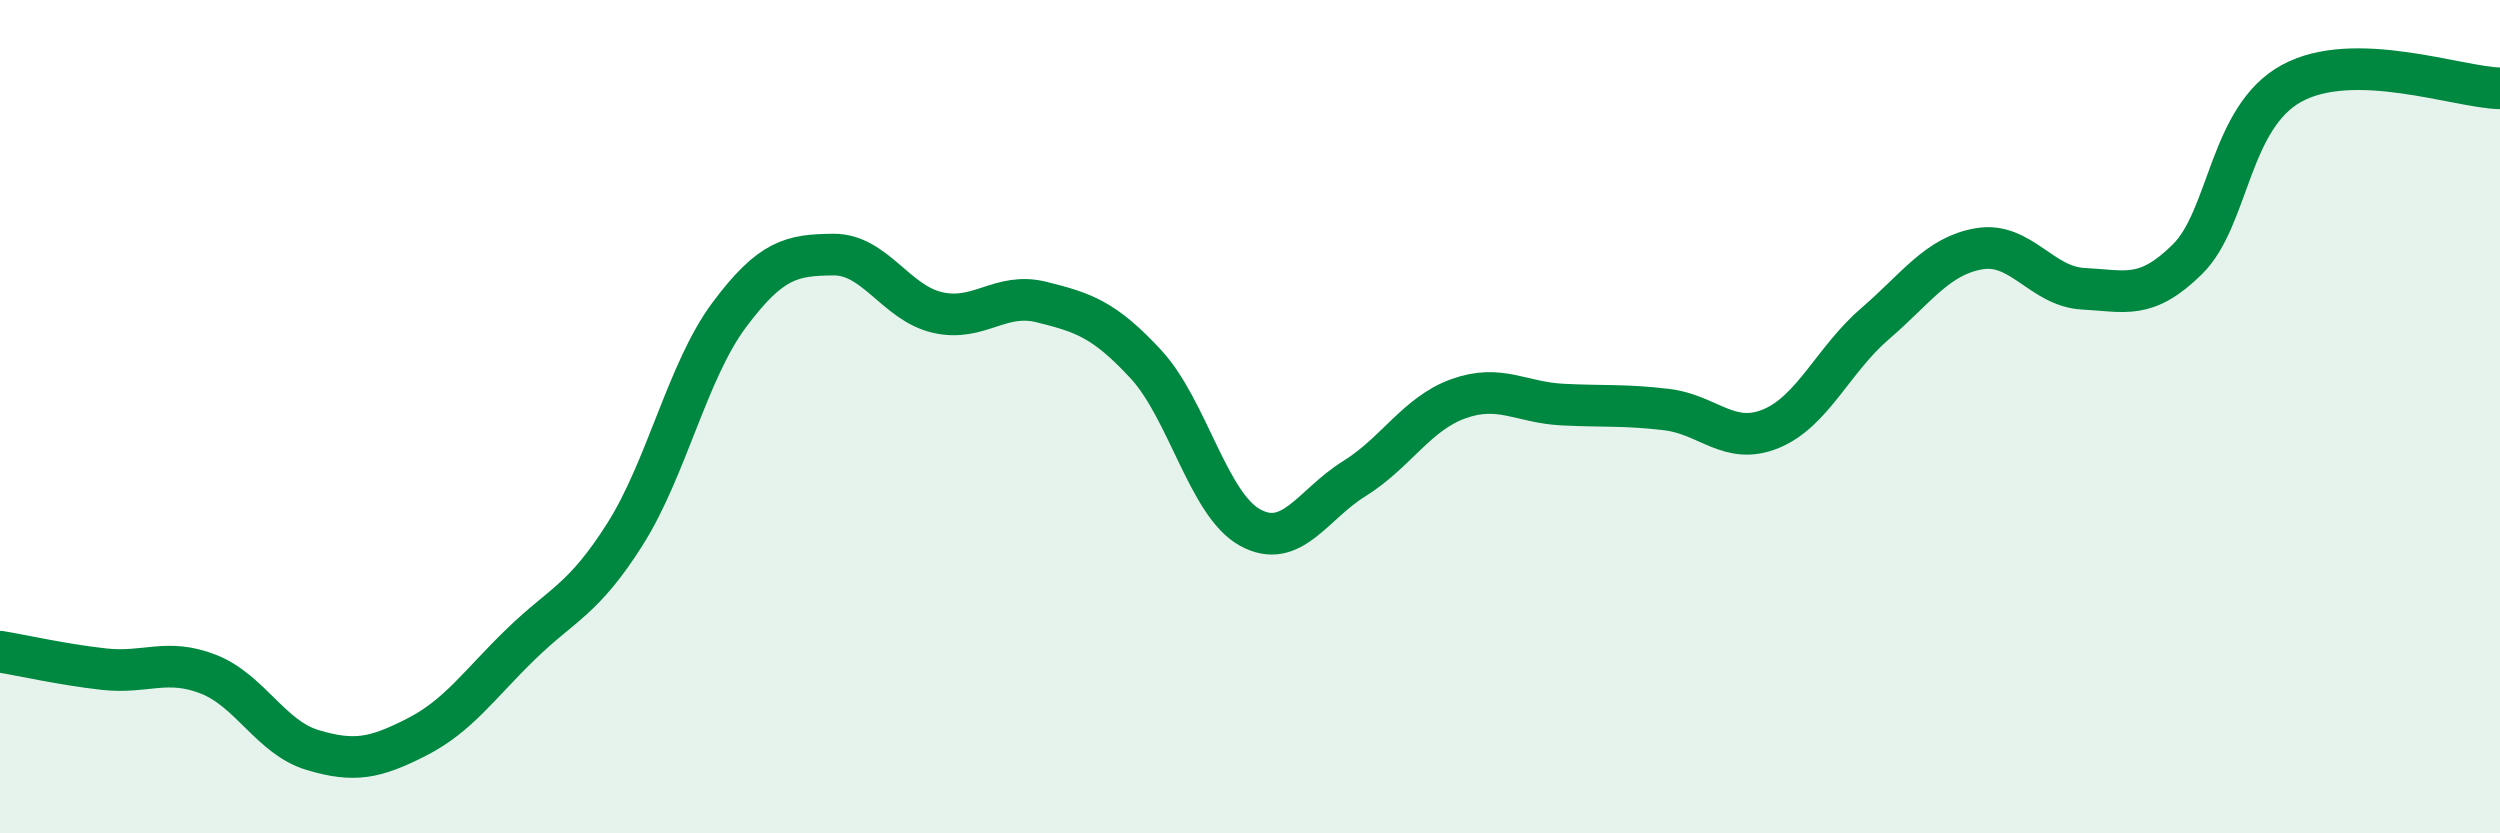
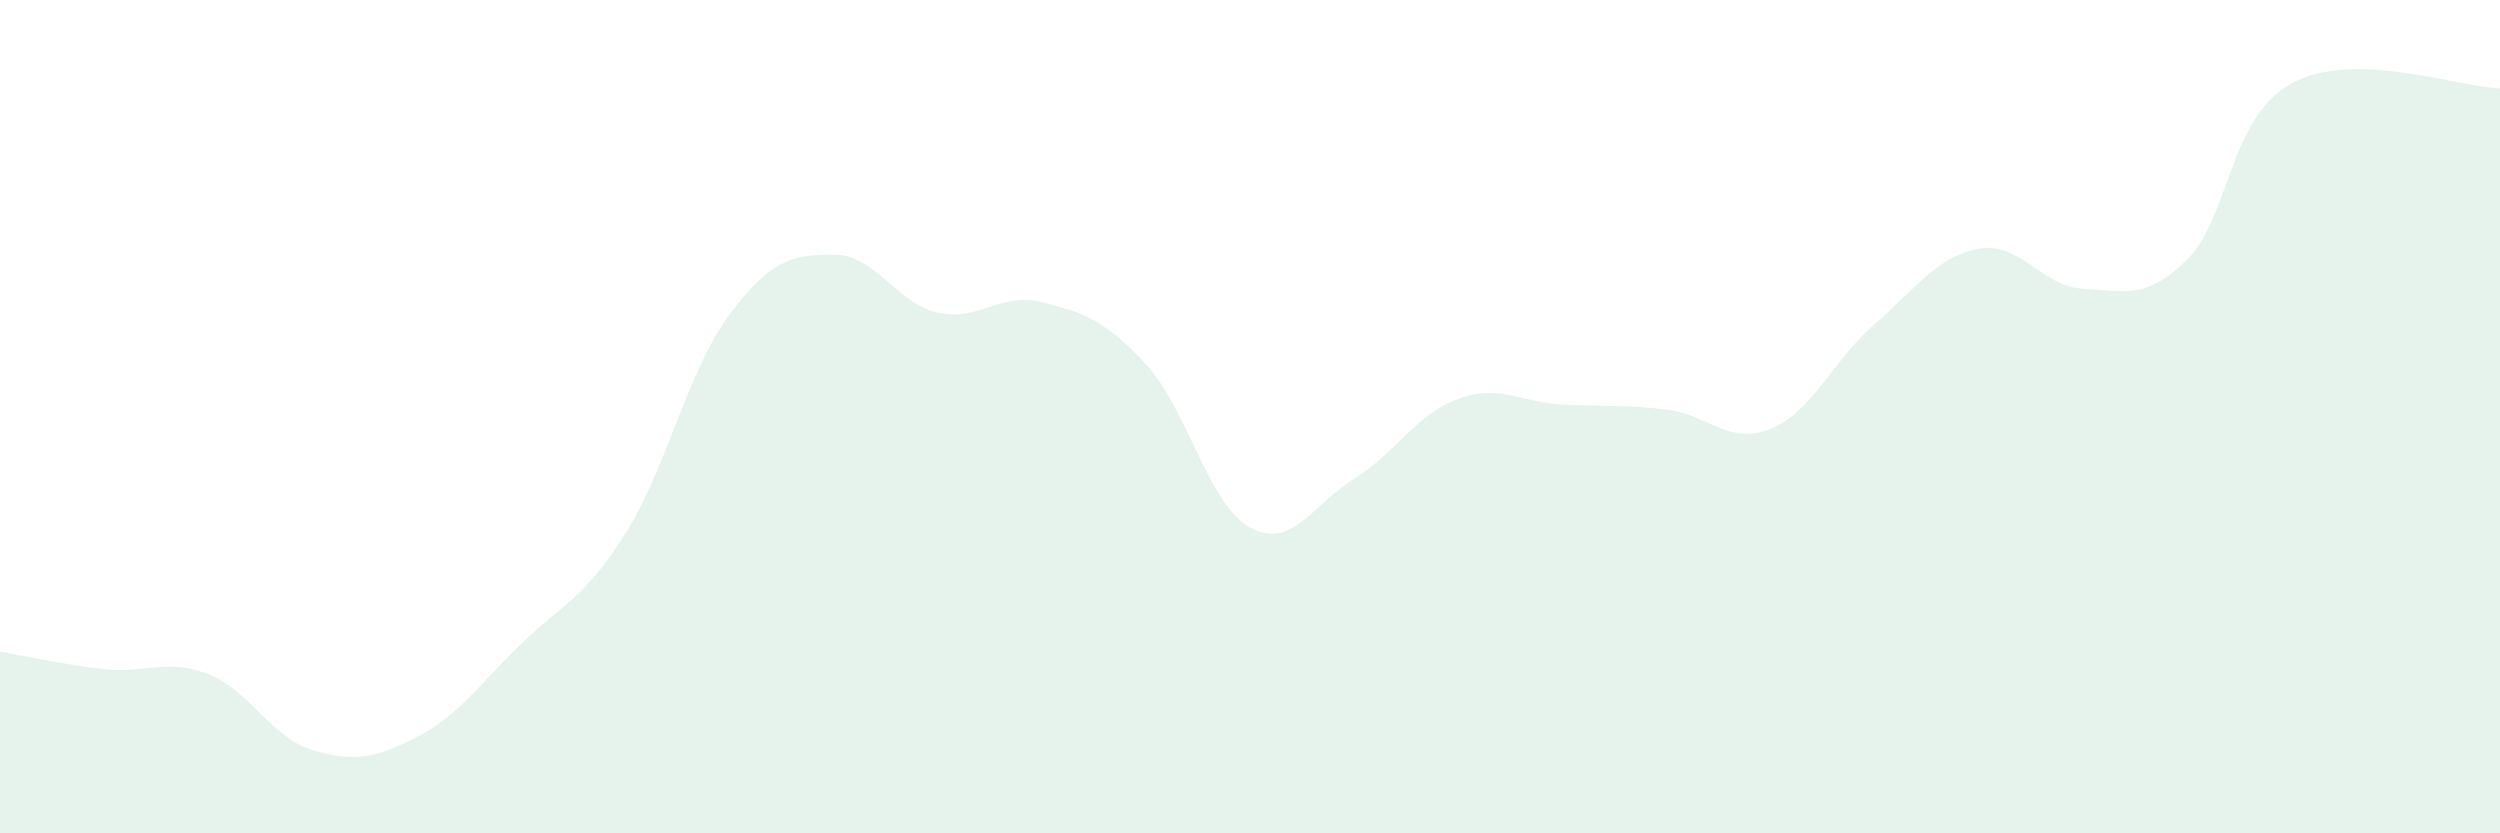
<svg xmlns="http://www.w3.org/2000/svg" width="60" height="20" viewBox="0 0 60 20">
  <path d="M 0,15.64 C 0.5,15.72 1.5,15.95 2.5,16.06 C 3.5,16.17 4,15.79 5,16.18 C 6,16.57 6.5,17.7 7.5,18 C 8.5,18.3 9,18.2 10,17.69 C 11,17.18 11.5,16.43 12.5,15.46 C 13.5,14.49 14,14.4 15,12.82 C 16,11.24 16.5,8.9 17.5,7.56 C 18.5,6.22 19,6.12 20,6.11 C 21,6.1 21.5,7.27 22.5,7.5 C 23.5,7.73 24,7 25,7.25 C 26,7.5 26.5,7.66 27.5,8.74 C 28.5,9.82 29,12.11 30,12.66 C 31,13.21 31.5,12.11 32.5,11.49 C 33.5,10.87 34,9.93 35,9.57 C 36,9.21 36.5,9.66 37.5,9.71 C 38.5,9.76 39,9.71 40,9.83 C 41,9.95 41.5,10.7 42.5,10.29 C 43.5,9.88 44,8.63 45,7.77 C 46,6.91 46.5,6.14 47.5,5.97 C 48.5,5.8 49,6.88 50,6.93 C 51,6.98 51.5,7.21 52.5,6.22 C 53.5,5.23 53.5,2.82 55,2 C 56.5,1.18 59,2.1 60,2.12L60 20L0 20Z" fill="#008740" opacity="0.1" stroke-linecap="round" stroke-linejoin="round" />
-   <path d="M 0,15.64 C 0.5,15.72 1.5,15.95 2.5,16.06 C 3.5,16.17 4,15.79 5,16.18 C 6,16.57 6.5,17.7 7.5,18 C 8.5,18.3 9,18.2 10,17.69 C 11,17.18 11.5,16.43 12.5,15.46 C 13.5,14.49 14,14.4 15,12.82 C 16,11.24 16.5,8.9 17.5,7.56 C 18.5,6.22 19,6.12 20,6.11 C 21,6.1 21.5,7.27 22.5,7.5 C 23.5,7.73 24,7 25,7.25 C 26,7.5 26.5,7.66 27.5,8.74 C 28.5,9.82 29,12.11 30,12.66 C 31,13.21 31.5,12.11 32.5,11.49 C 33.5,10.87 34,9.93 35,9.57 C 36,9.21 36.5,9.66 37.5,9.71 C 38.5,9.76 39,9.71 40,9.83 C 41,9.95 41.5,10.7 42.5,10.29 C 43.5,9.88 44,8.63 45,7.77 C 46,6.91 46.5,6.14 47.5,5.97 C 48.5,5.8 49,6.88 50,6.93 C 51,6.98 51.5,7.21 52.5,6.22 C 53.5,5.23 53.5,2.82 55,2 C 56.5,1.18 59,2.1 60,2.12" stroke="#008740" stroke-width="1" fill="none" stroke-linecap="round" stroke-linejoin="round" />
</svg>